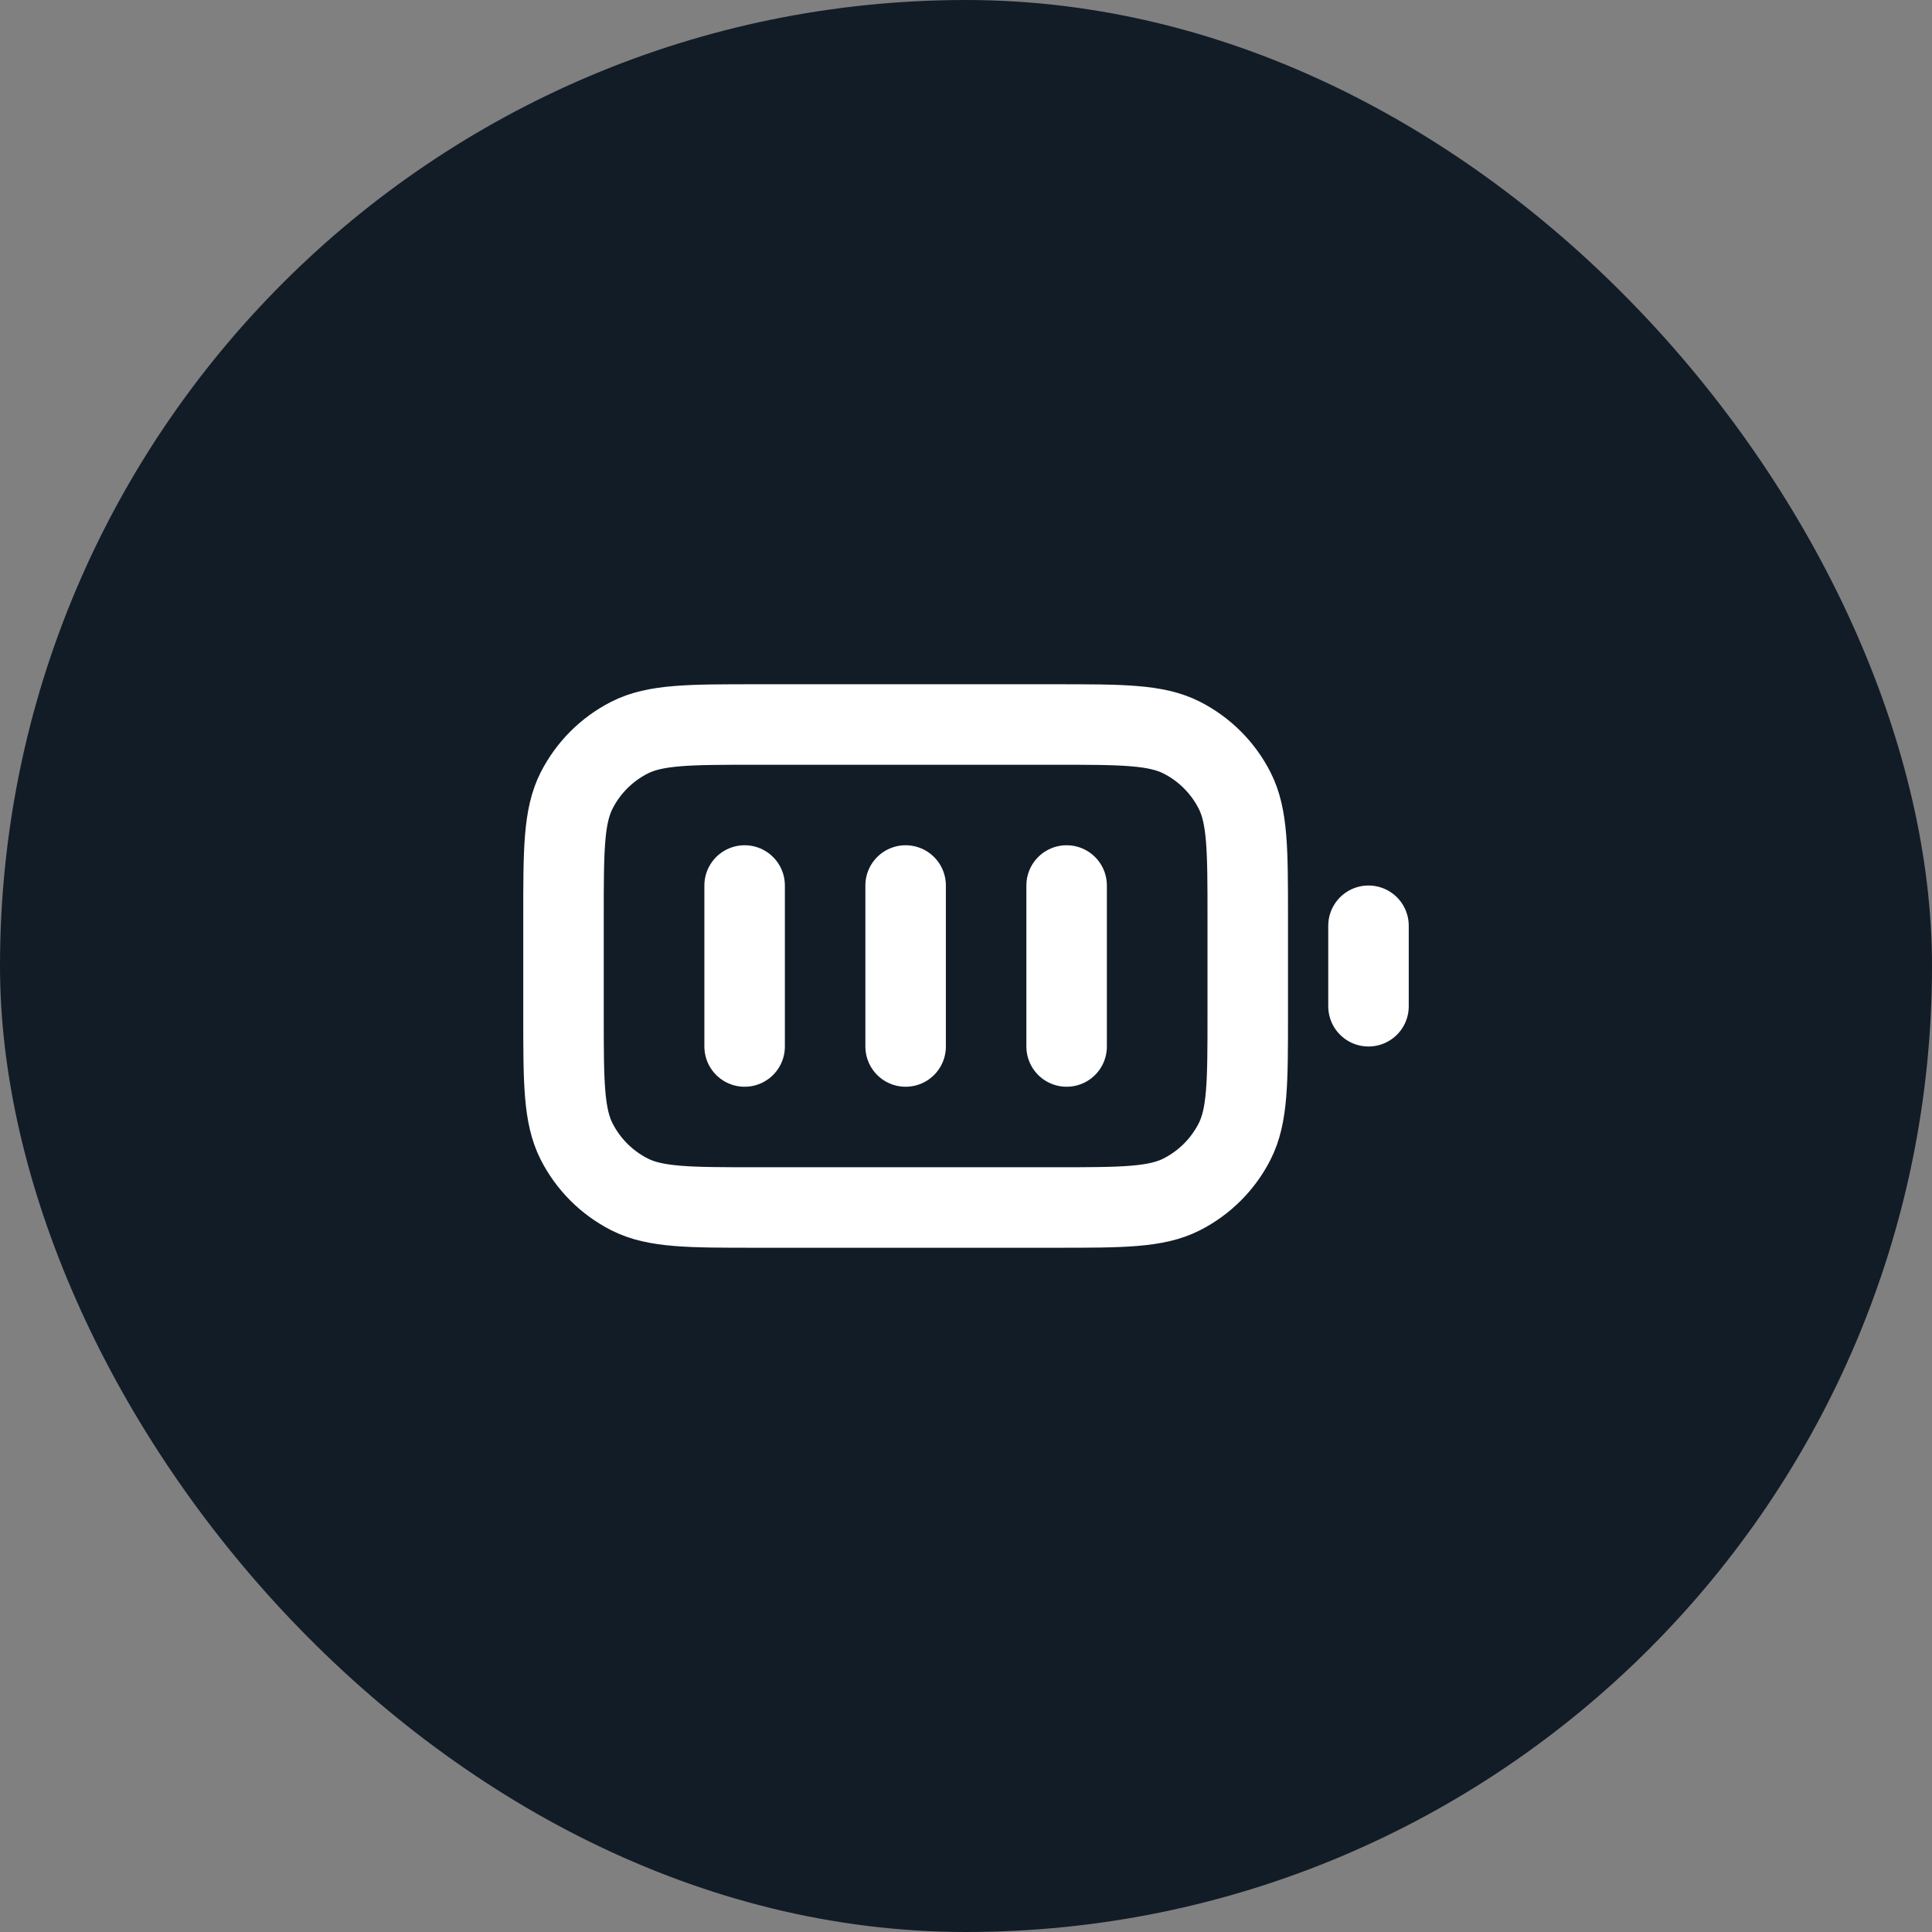
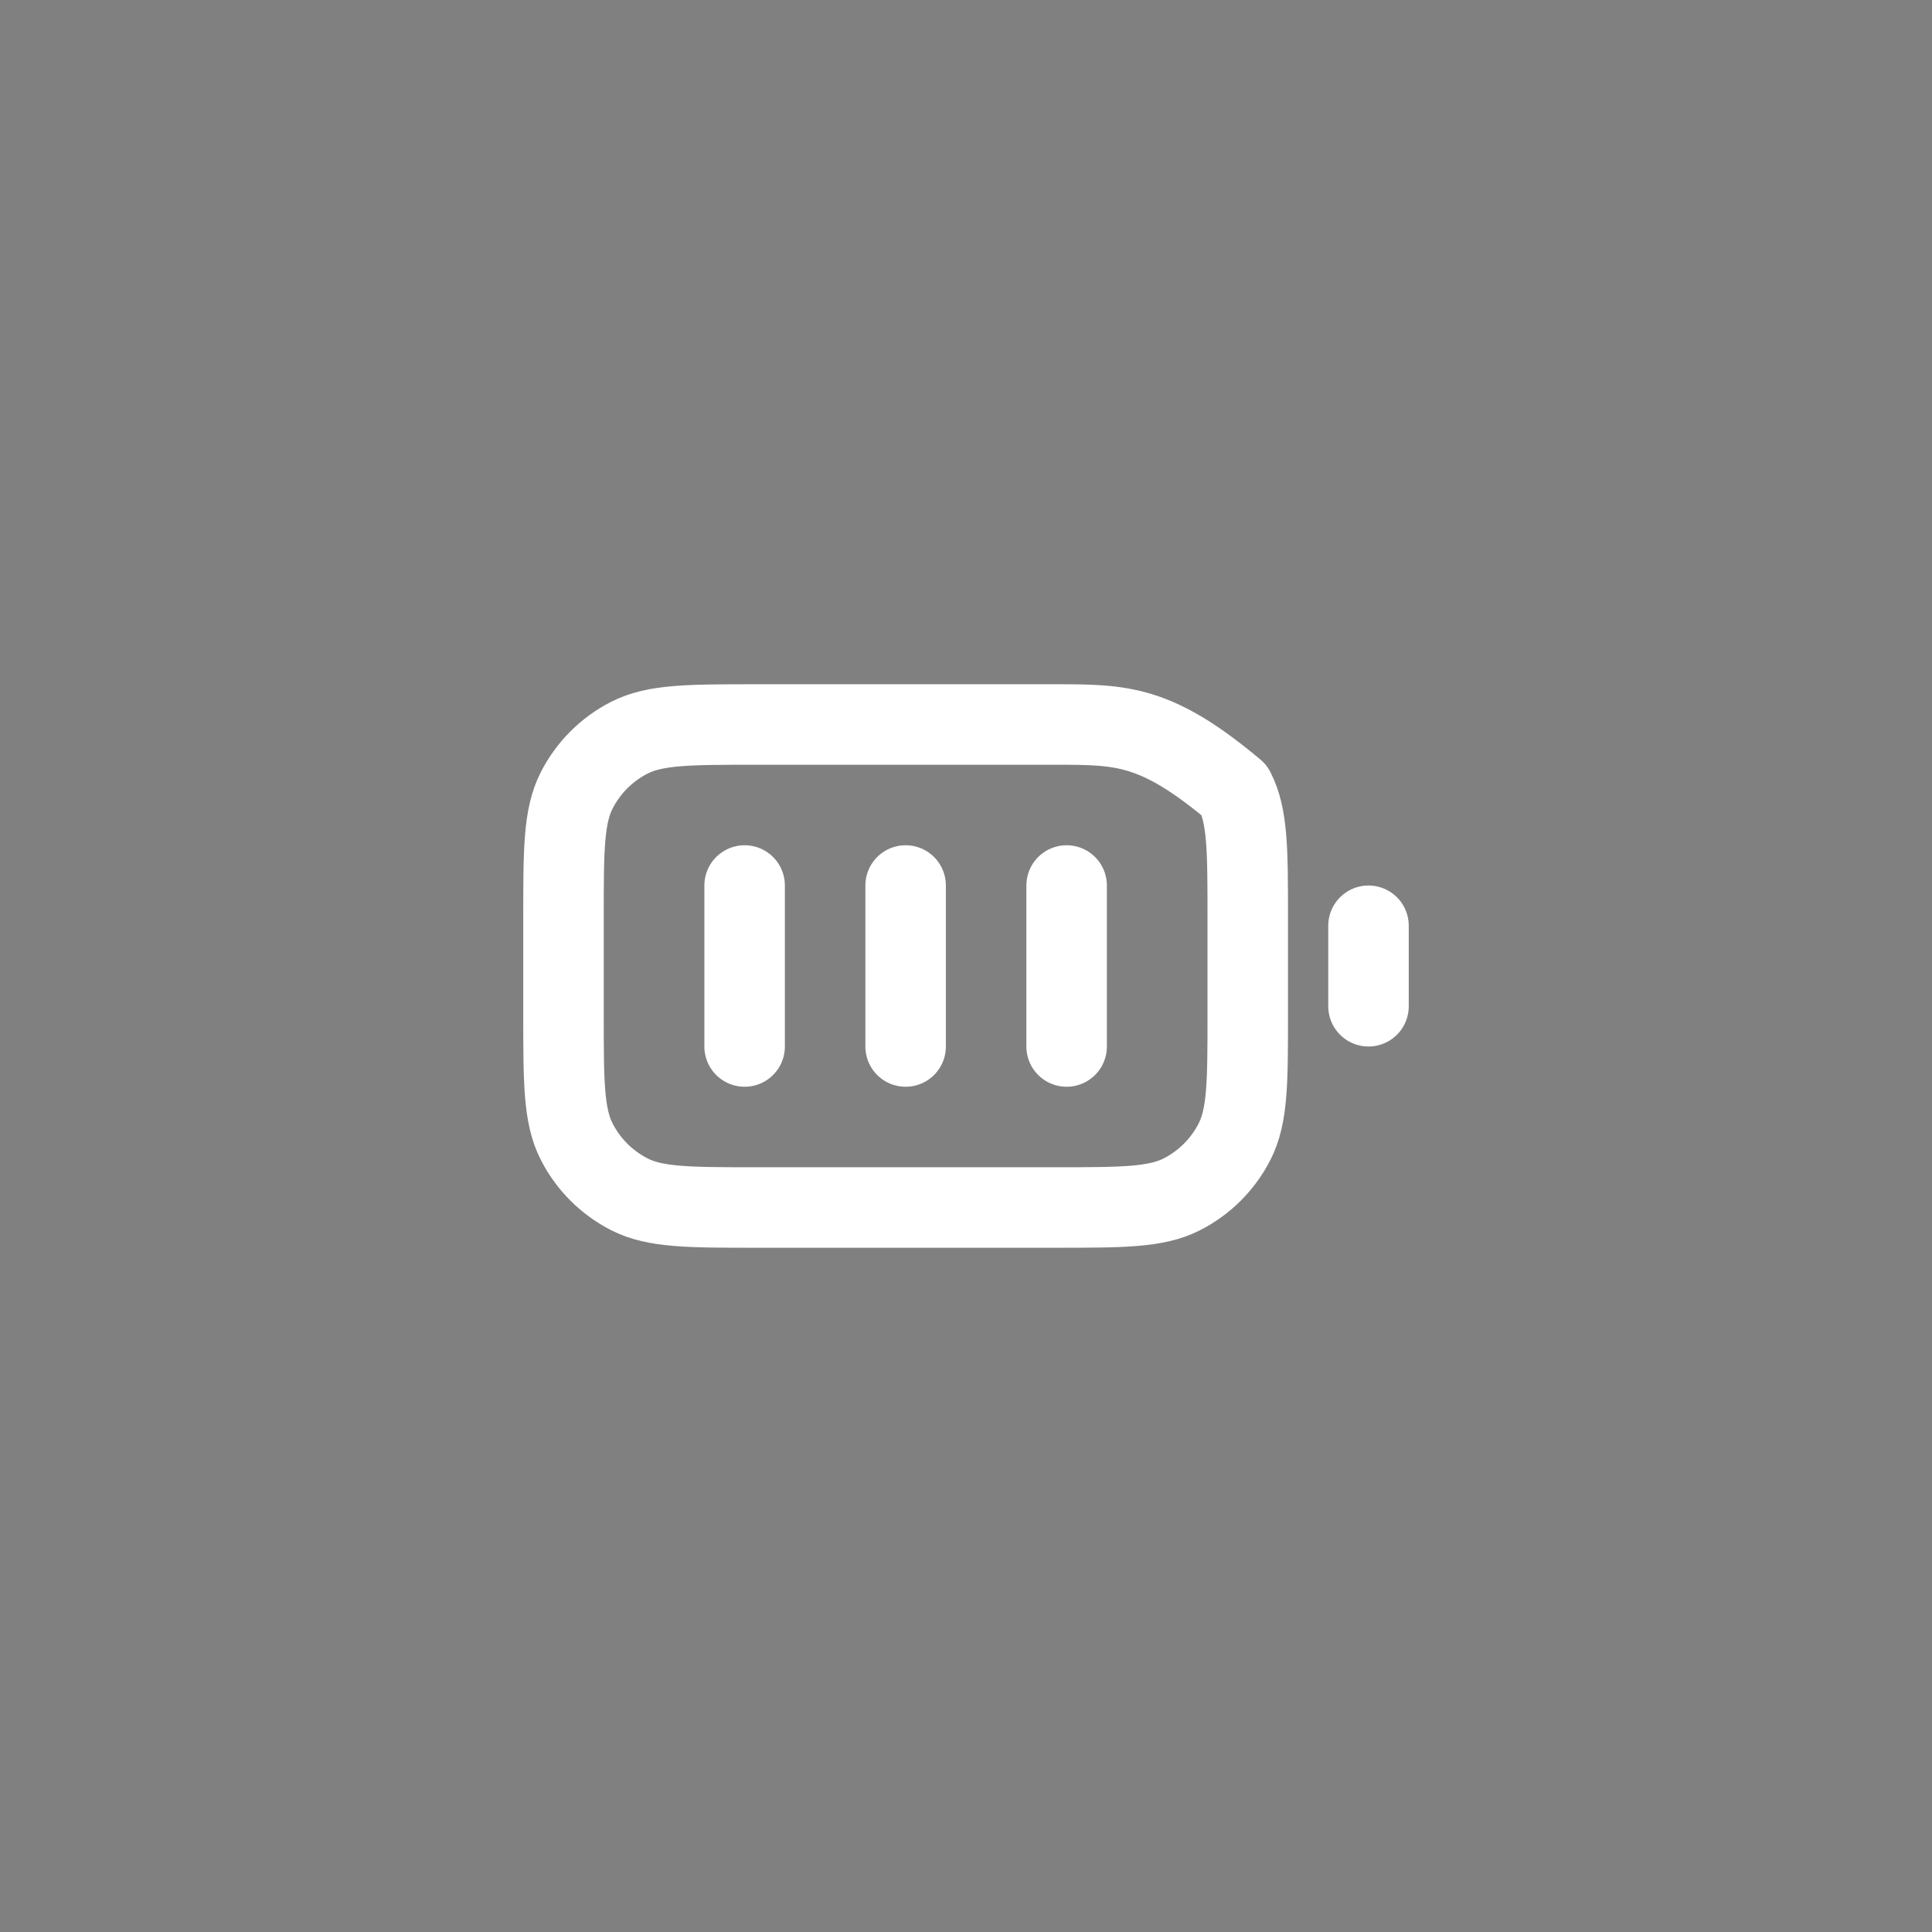
<svg xmlns="http://www.w3.org/2000/svg" width="48" height="48" viewBox="0 0 48 48" fill="none">
  <rect x="0" y="0" width="48" height="48" fill="#808080" stroke="none" />
-   <rect width="48" height="48" rx="24" fill="#121C27" />
-   <path d="M18.5 22V26M22.5 22V26M26.5 22V26M34 25V23M18.8 30H26.2C27.88 30 28.72 30 29.362 29.673C29.927 29.385 30.385 28.927 30.673 28.362C31 27.72 31 26.88 31 25.2V22.8C31 21.12 31 20.28 30.673 19.638C30.385 19.073 29.927 18.615 29.362 18.327C28.72 18 27.88 18 26.2 18H18.8C17.12 18 16.28 18 15.638 18.327C15.073 18.615 14.615 19.073 14.327 19.638C14 20.28 14 21.12 14 22.8V25.2C14 26.88 14 27.72 14.327 28.362C14.615 28.927 15.073 29.385 15.638 29.673C16.28 30 17.12 30 18.8 30Z" stroke="white" stroke-width="2" stroke-linecap="round" stroke-linejoin="round" />
+   <path d="M18.5 22V26M22.5 22V26M26.5 22V26M34 25V23M18.8 30H26.2C27.88 30 28.72 30 29.362 29.673C29.927 29.385 30.385 28.927 30.673 28.362C31 27.72 31 26.88 31 25.2V22.8C31 21.12 31 20.28 30.673 19.638C28.72 18 27.88 18 26.2 18H18.8C17.12 18 16.28 18 15.638 18.327C15.073 18.615 14.615 19.073 14.327 19.638C14 20.28 14 21.12 14 22.8V25.2C14 26.88 14 27.72 14.327 28.362C14.615 28.927 15.073 29.385 15.638 29.673C16.28 30 17.12 30 18.8 30Z" stroke="white" stroke-width="2" stroke-linecap="round" stroke-linejoin="round" />
</svg>